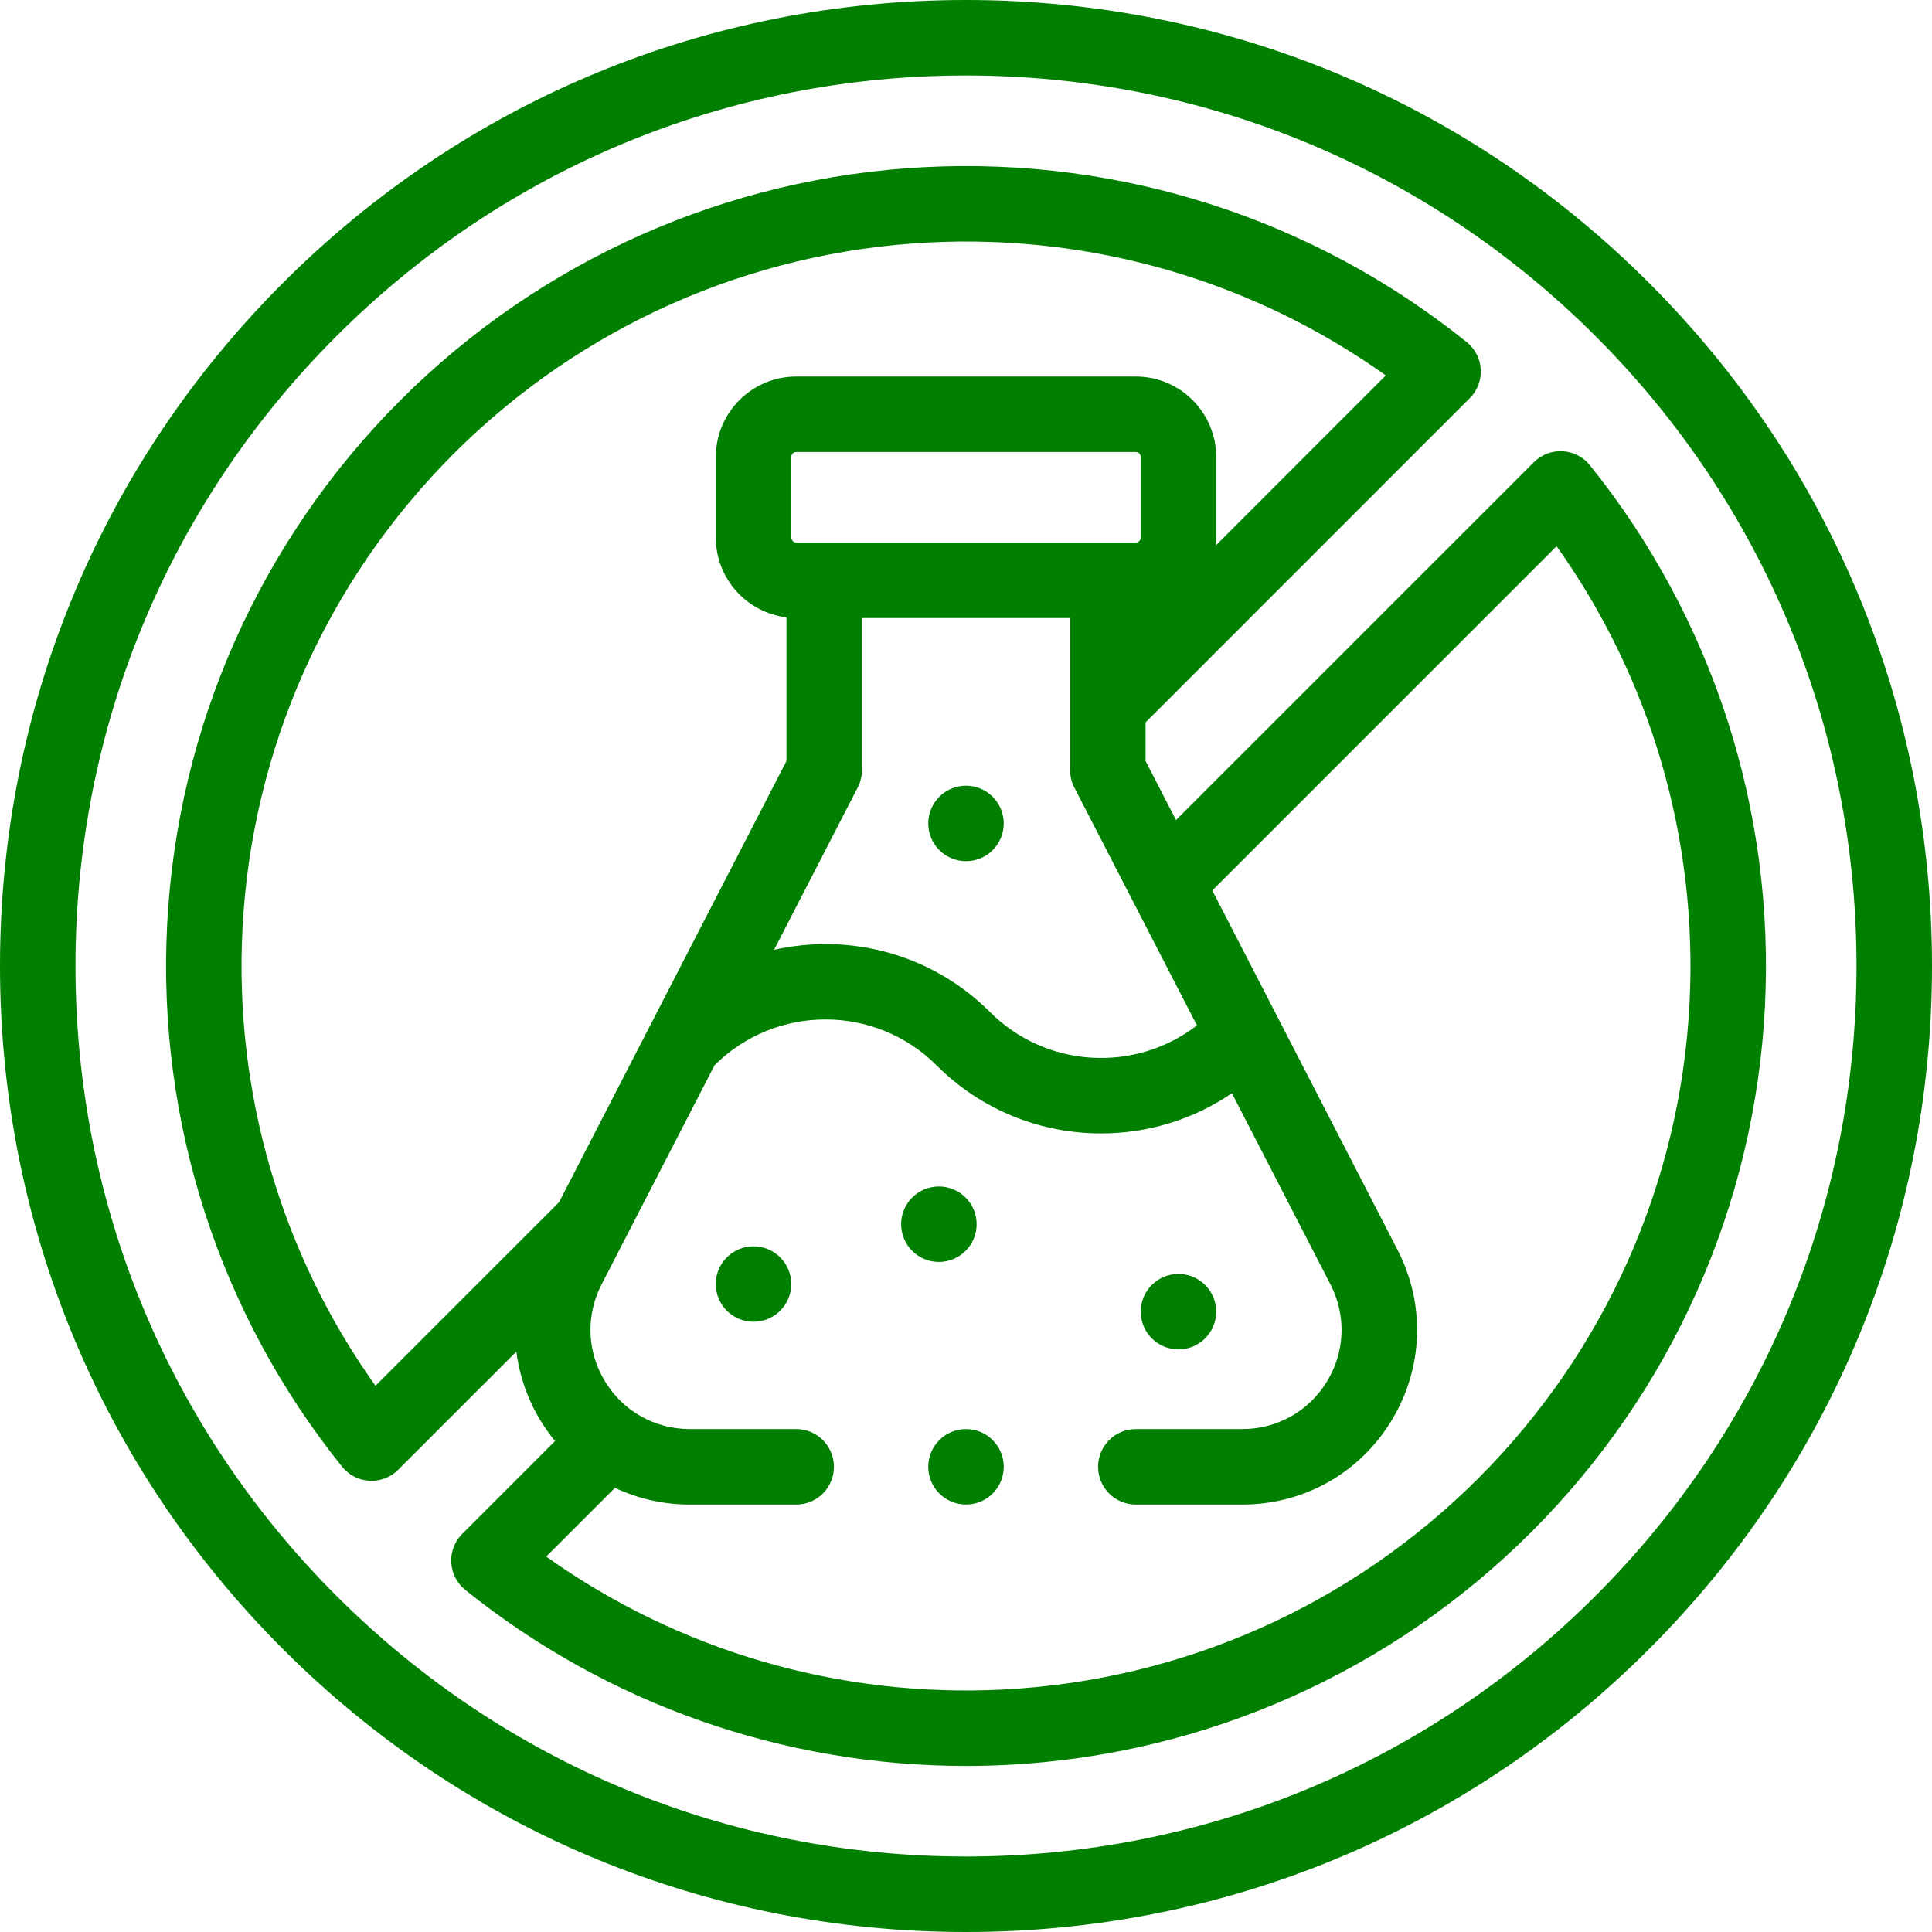
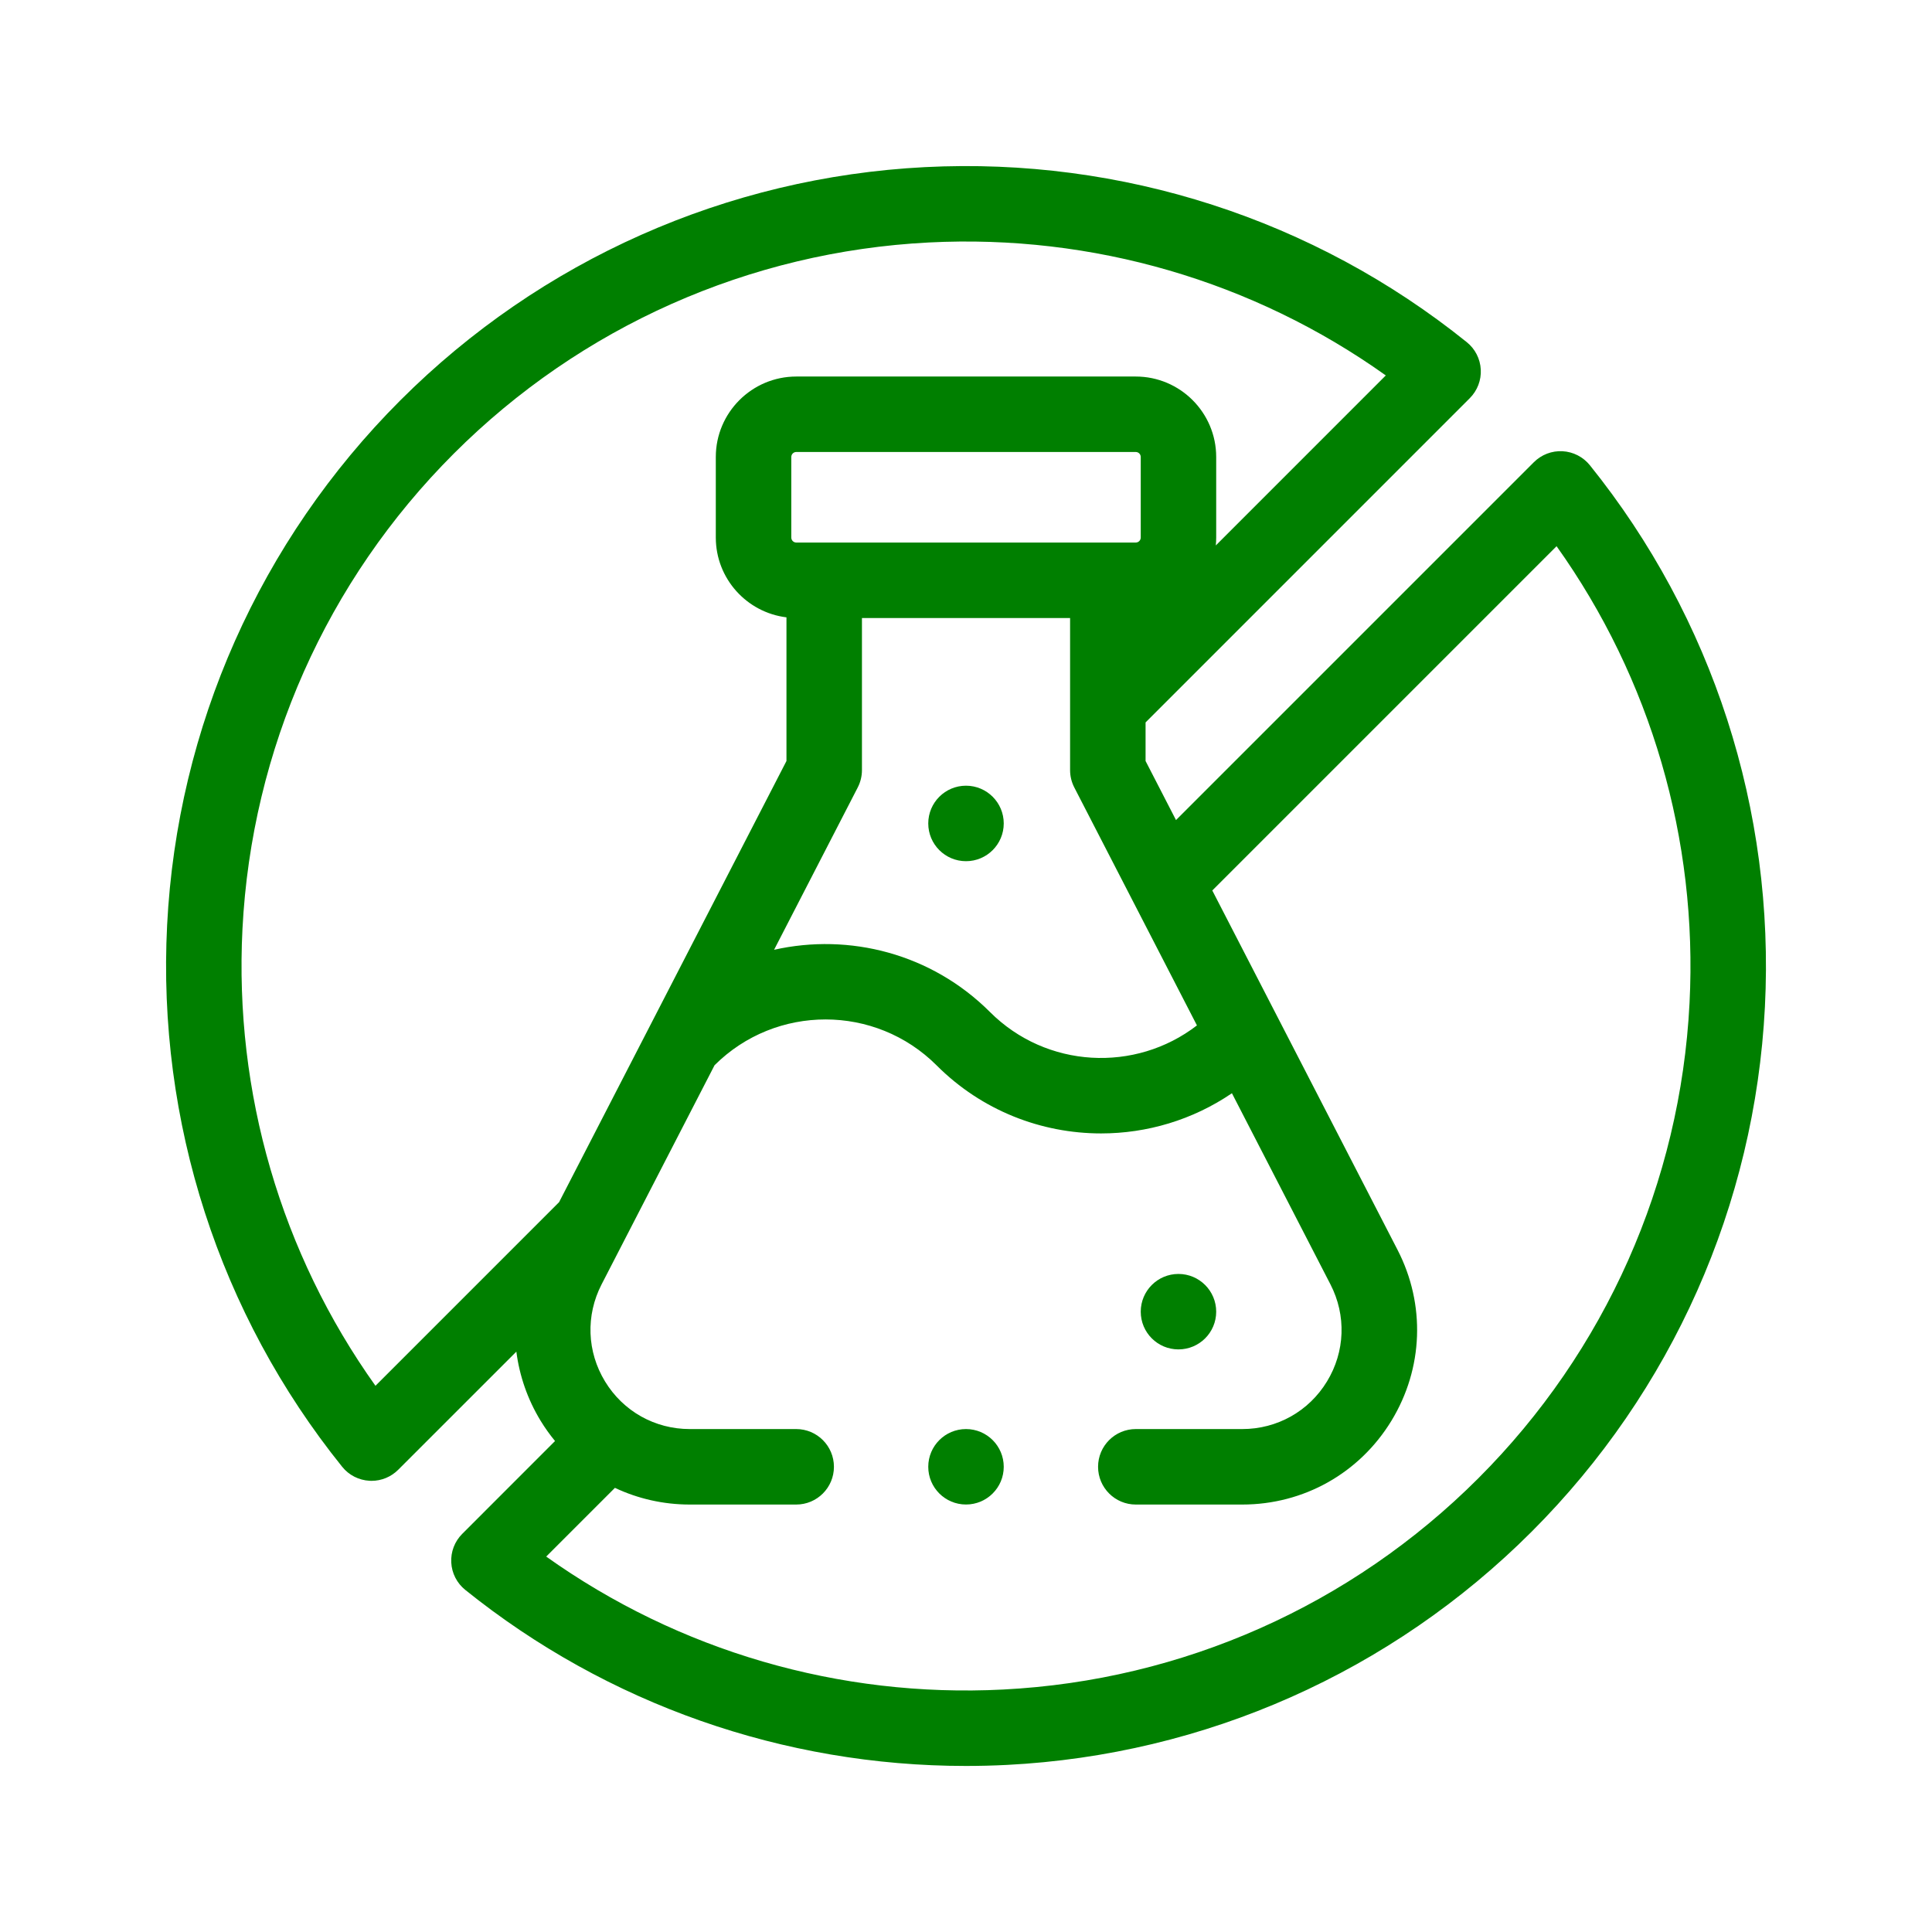
<svg xmlns="http://www.w3.org/2000/svg" fill="none" viewBox="0 0 56 56" height="56" width="56">
  <g clip-path="url(#clip0_11269_201651)">
-     <path fill="#007F00" d="M47.799 8.201C42.511 2.912 35.479 0 28 0C20.521 0 13.489 2.912 8.201 8.201C2.912 13.489 0 20.521 0 28C0 35.479 2.912 42.511 8.201 47.799C13.489 53.088 20.521 56 28 56C35.479 56 42.511 53.088 47.799 47.799C53.087 42.511 56 35.479 56 28C56 20.521 53.087 13.489 47.799 8.201ZM46.252 46.252C41.377 51.128 34.895 53.812 28 53.812C21.105 53.812 14.623 51.128 9.748 46.252C4.872 41.377 2.188 34.895 2.188 28C2.188 21.105 4.872 14.623 9.748 9.748C14.623 4.872 21.105 2.188 28 2.188C34.895 2.188 41.377 4.872 46.252 9.748C51.128 14.623 53.812 21.105 53.812 28C53.812 34.895 51.128 41.377 46.252 46.252Z" />
    <path fill="#007F00" d="M46.084 13.486C45.889 13.244 45.601 13.096 45.291 13.079C44.98 13.062 44.678 13.179 44.459 13.398L34.087 23.77L33.205 22.058V20.94L42.602 11.542C42.822 11.322 42.938 11.02 42.921 10.71C42.904 10.4 42.757 10.111 42.514 9.917C38.088 6.355 32.512 4.554 26.814 4.844C21.074 5.136 15.672 7.537 11.604 11.604C7.537 15.672 5.136 21.074 4.844 26.814C4.554 32.512 6.356 38.088 9.917 42.514C10.111 42.757 10.4 42.904 10.71 42.921C10.73 42.922 10.749 42.923 10.769 42.923C11.058 42.923 11.337 42.808 11.542 42.602L14.967 39.178C15.056 39.874 15.289 40.556 15.67 41.182C15.797 41.39 15.937 41.585 16.088 41.769L13.399 44.459C13.179 44.678 13.063 44.981 13.08 45.291C13.096 45.601 13.244 45.889 13.486 46.084C17.604 49.397 22.717 51.187 27.998 51.187C28.393 51.187 28.79 51.177 29.186 51.157C34.927 50.865 40.329 48.464 44.396 44.396C48.464 40.329 50.865 34.927 51.157 29.186C51.447 23.488 49.645 17.912 46.084 13.486ZM33.065 15.581C33.065 15.661 33 15.726 32.92 15.726H23.081C23.001 15.726 22.936 15.661 22.936 15.581V13.246C22.936 13.166 23.001 13.101 23.081 13.101H32.92C33 13.101 33.065 13.166 33.065 13.246V15.581ZM24.862 22.825C24.942 22.669 24.984 22.498 24.984 22.323V17.914H31.017V22.323C31.017 22.498 31.059 22.669 31.139 22.825L34.694 29.722C32.909 31.098 30.331 30.97 28.695 29.334C27 27.639 24.619 27.039 22.437 27.53L24.862 22.825ZM10.883 40.168C8.149 36.332 6.787 31.676 7.028 26.925C7.293 21.727 9.467 16.835 13.151 13.151C16.835 9.467 21.727 7.293 26.925 7.028C31.676 6.786 36.332 8.149 40.168 10.882L35.241 15.81C35.248 15.735 35.252 15.658 35.252 15.581V13.246C35.252 11.96 34.206 10.914 32.92 10.914H23.081C21.795 10.914 20.748 11.96 20.748 13.246V15.581C20.748 16.77 21.644 17.753 22.796 17.894V22.058L16.205 34.846L10.883 40.168ZM48.972 29.075C48.708 34.274 46.534 39.166 42.85 42.849C39.166 46.534 34.274 48.708 29.075 48.972C24.324 49.215 19.668 47.851 15.832 45.118L17.824 43.126C18.489 43.44 19.226 43.61 19.993 43.61H23.078C23.683 43.61 24.172 43.12 24.172 42.516C24.172 41.912 23.683 41.422 23.078 41.422H19.993C18.982 41.422 18.064 40.907 17.538 40.043C17.012 39.18 16.974 38.128 17.437 37.229L20.712 30.876C22.489 29.105 25.374 29.107 27.149 30.881C28.463 32.196 30.19 32.853 31.916 32.853C33.243 32.853 34.568 32.464 35.708 31.688L38.564 37.229C39.027 38.128 38.989 39.18 38.463 40.043C37.937 40.907 37.019 41.422 36.008 41.422H32.922C32.318 41.422 31.828 41.912 31.828 42.516C31.828 43.12 32.318 43.61 32.922 43.61H36.008C37.788 43.61 39.404 42.702 40.331 41.182C41.257 39.662 41.324 37.809 40.508 36.227L35.139 25.811L45.118 15.832C47.851 19.668 49.214 24.324 48.972 29.075Z" />
    <path fill="#007F00" d="M28 24.962C28.604 24.962 29.094 24.472 29.094 23.868C29.094 23.264 28.604 22.774 28 22.774C27.396 22.774 26.906 23.264 26.906 23.868C26.906 24.472 27.396 24.962 28 24.962Z" />
    <path fill="#007F00" d="M28 43.609C28.604 43.609 29.094 43.12 29.094 42.516C29.094 41.912 28.604 41.422 28 41.422C27.396 41.422 26.906 41.912 26.906 42.516C26.906 43.12 27.396 43.609 28 43.609Z" />
    <path fill="#007F00" d="M34.158 39.113C34.762 39.113 35.252 38.624 35.252 38.02C35.252 37.416 34.762 36.926 34.158 36.926C33.554 36.926 33.065 37.416 33.065 38.02C33.065 38.624 33.554 39.113 34.158 39.113Z" />
-     <path fill="#007F00" d="M27.214 36.578C27.818 36.578 28.308 36.088 28.308 35.484C28.308 34.88 27.818 34.391 27.214 34.391C26.61 34.391 26.12 34.88 26.12 35.484C26.12 36.088 26.61 36.578 27.214 36.578Z" />
-     <path fill="#007F00" d="M21.841 38.312C22.445 38.312 22.935 37.823 22.935 37.219C22.935 36.615 22.445 36.125 21.841 36.125C21.237 36.125 20.747 36.615 20.747 37.219C20.747 37.823 21.237 38.312 21.841 38.312Z" />
  </g>
  <defs>
    <clipPath id="clip0_11269_201651">
      <rect fill="white" height="56" width="56" />
    </clipPath>
  </defs>
</svg>